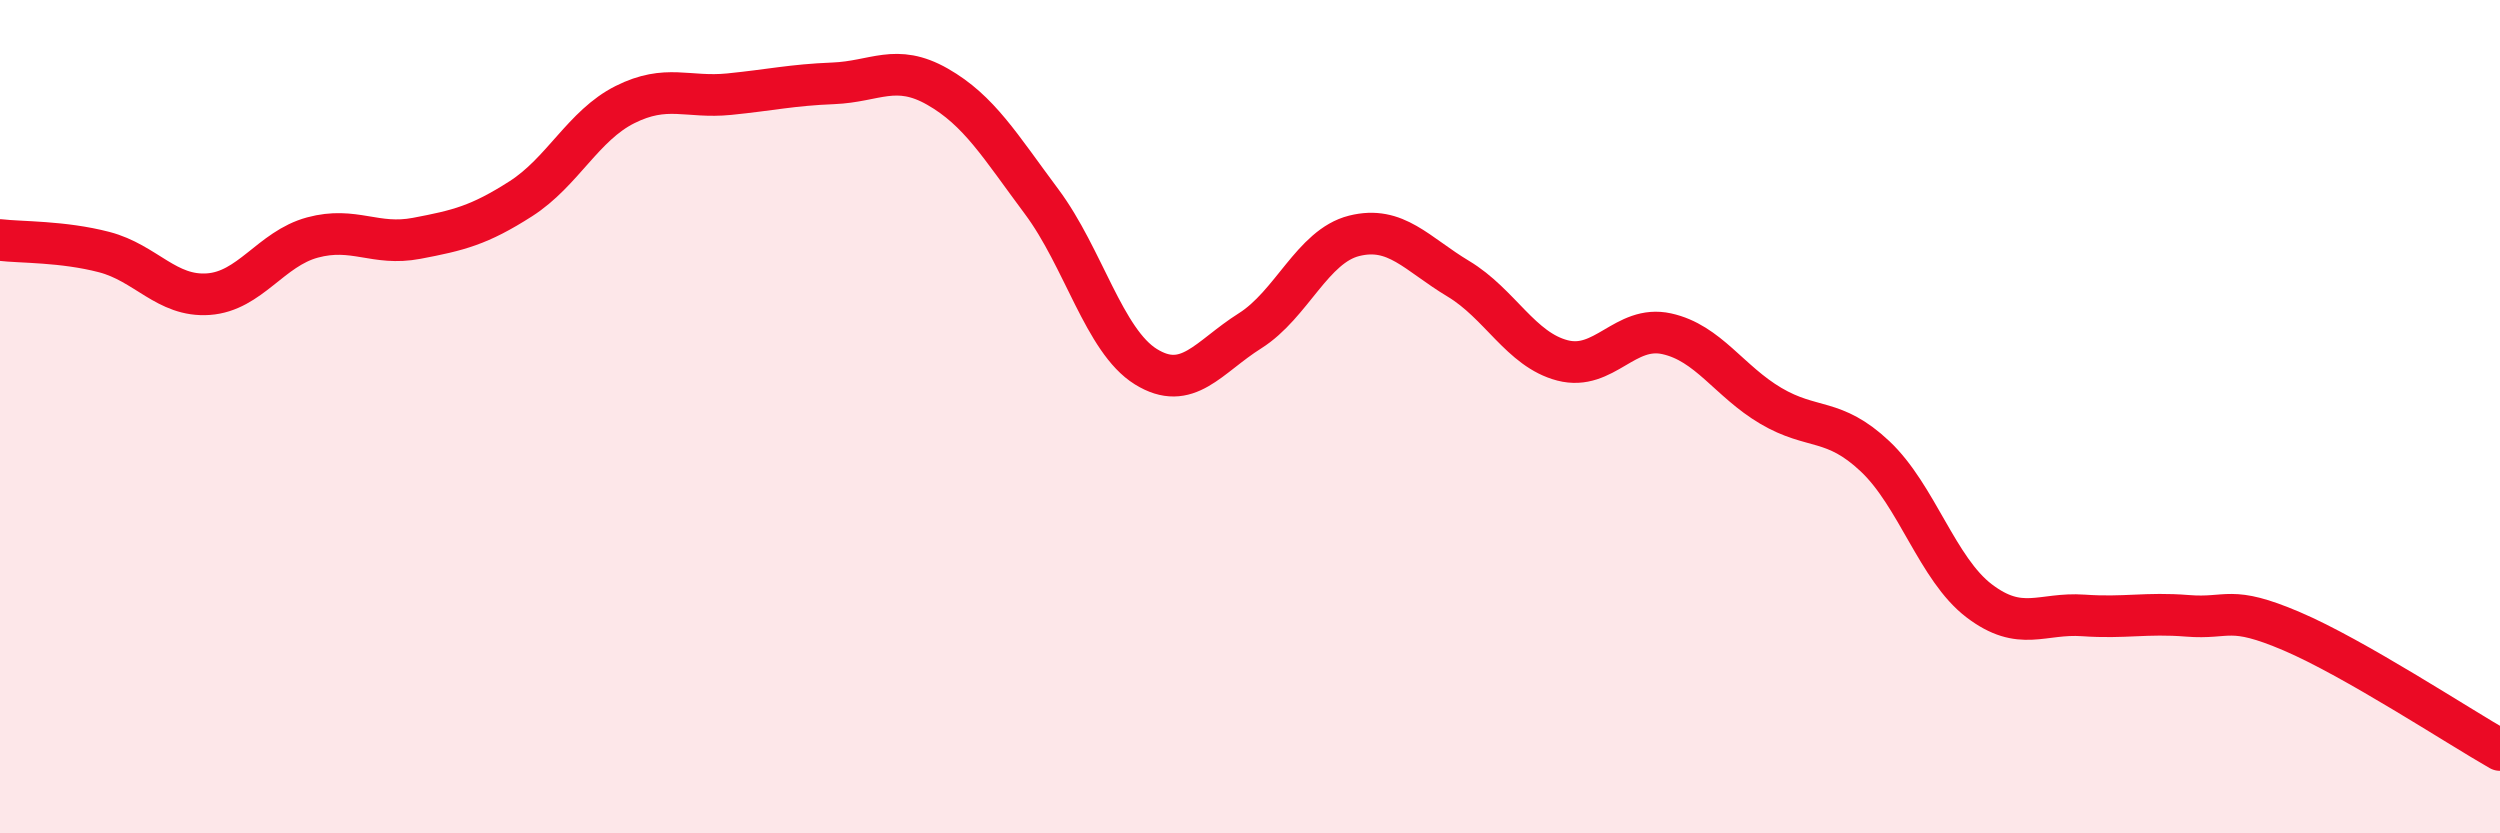
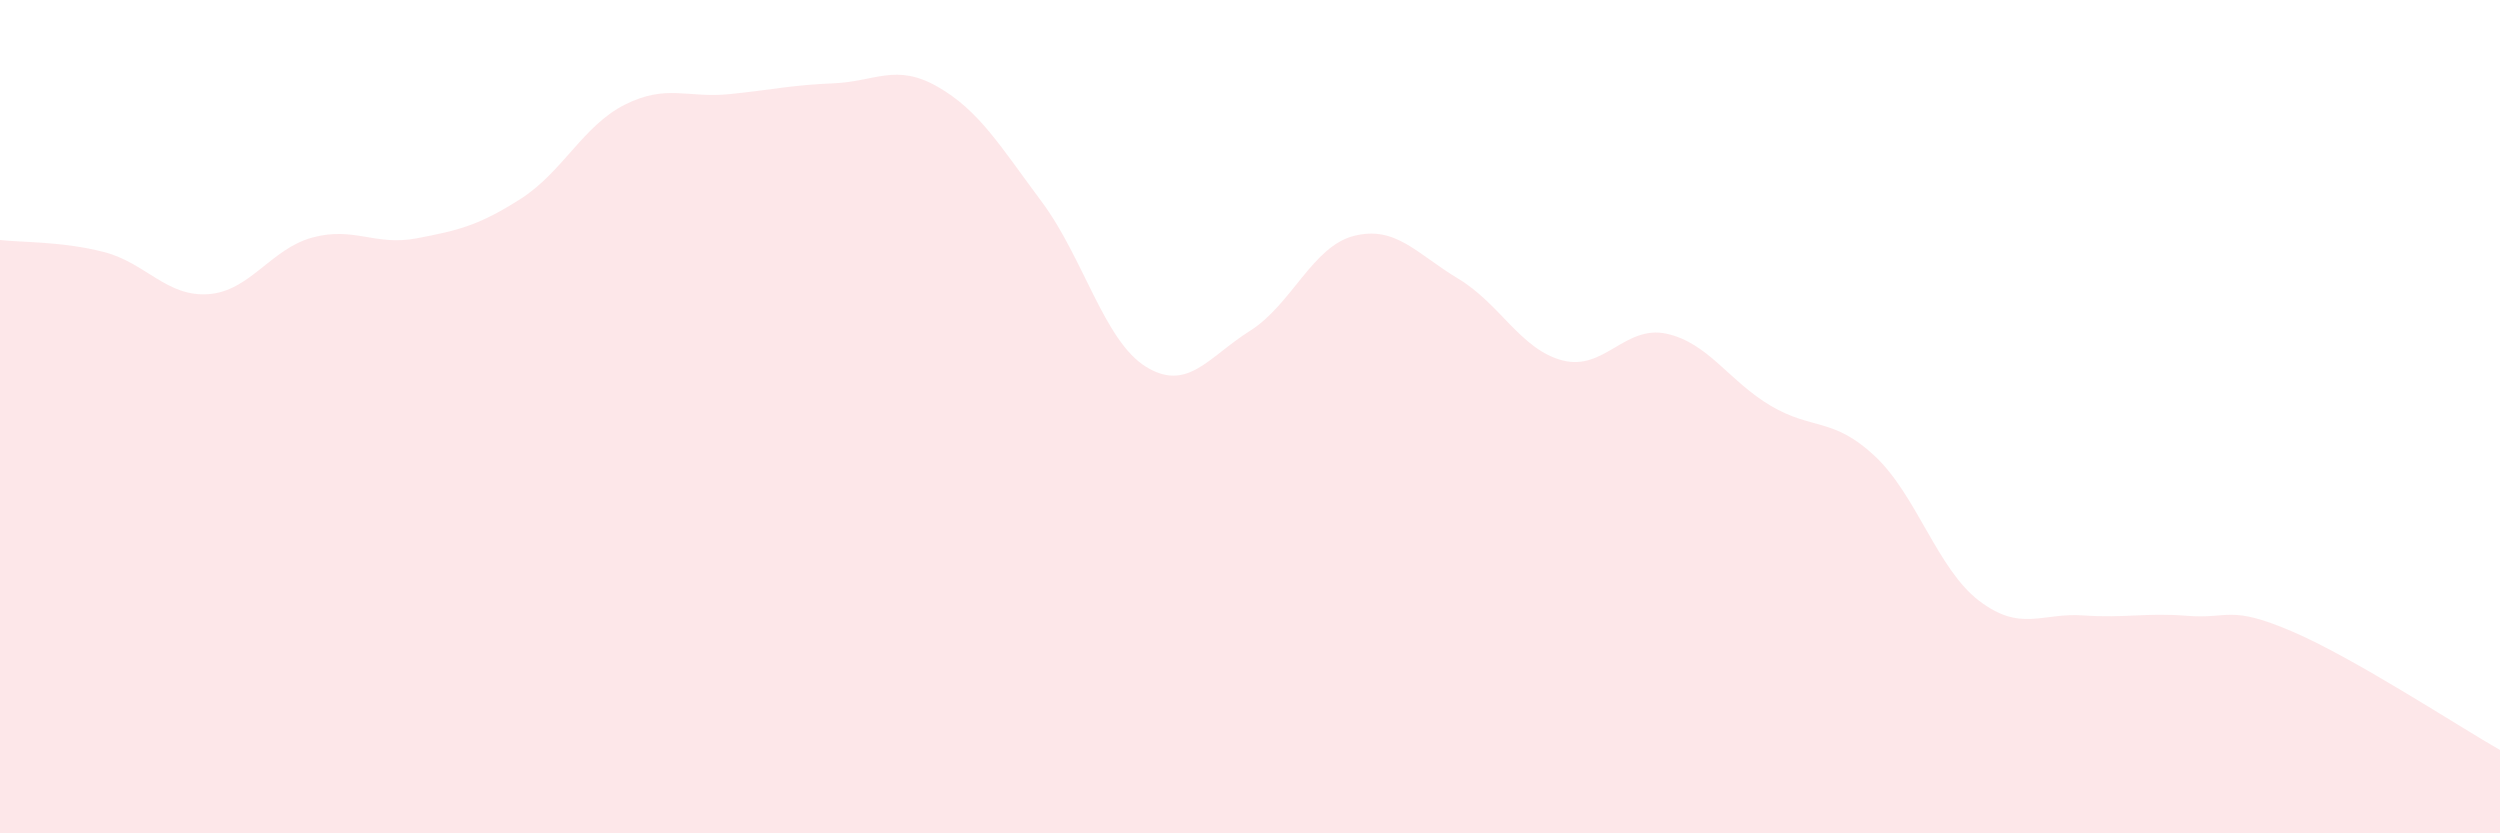
<svg xmlns="http://www.w3.org/2000/svg" width="60" height="20" viewBox="0 0 60 20">
  <path d="M 0,5.76 C 0.5,5.82 1.5,5.79 2.5,6.05 C 3.5,6.31 4,7.13 5,7.06 C 6,6.99 6.5,5.97 7.5,5.7 C 8.5,5.43 9,5.91 10,5.72 C 11,5.53 11.5,5.41 12.5,4.77 C 13.5,4.13 14,3.01 15,2.51 C 16,2.01 16.5,2.36 17.5,2.26 C 18.5,2.16 19,2.04 20,2 C 21,1.96 21.5,1.51 22.5,2.08 C 23.5,2.65 24,3.5 25,4.84 C 26,6.18 26.5,8.18 27.5,8.8 C 28.5,9.42 29,8.57 30,7.94 C 31,7.31 31.5,5.91 32.5,5.66 C 33.5,5.41 34,6.09 35,6.69 C 36,7.29 36.5,8.39 37.5,8.65 C 38.5,8.91 39,7.79 40,8.01 C 41,8.23 41.5,9.15 42.5,9.74 C 43.5,10.33 44,10.01 45,10.95 C 46,11.89 46.5,13.66 47.5,14.42 C 48.5,15.18 49,14.7 50,14.77 C 51,14.84 51.5,14.7 52.5,14.78 C 53.5,14.86 53.5,14.51 55,15.15 C 56.5,15.79 59,17.43 60,18L60 20L0 20Z" fill="#EB0A25" opacity="0.1" stroke-linecap="round" stroke-linejoin="round" />
-   <path d="M 0,5.76 C 0.5,5.82 1.5,5.79 2.5,6.05 C 3.5,6.31 4,7.13 5,7.06 C 6,6.99 6.5,5.97 7.5,5.7 C 8.5,5.43 9,5.91 10,5.72 C 11,5.53 11.5,5.41 12.5,4.77 C 13.5,4.13 14,3.01 15,2.51 C 16,2.01 16.5,2.36 17.5,2.26 C 18.5,2.16 19,2.04 20,2 C 21,1.96 21.5,1.51 22.5,2.08 C 23.5,2.65 24,3.5 25,4.84 C 26,6.18 26.5,8.18 27.5,8.8 C 28.5,9.42 29,8.57 30,7.94 C 31,7.31 31.5,5.91 32.5,5.66 C 33.5,5.41 34,6.09 35,6.69 C 36,7.29 36.5,8.39 37.5,8.65 C 38.5,8.91 39,7.79 40,8.01 C 41,8.23 41.5,9.15 42.5,9.74 C 43.5,10.33 44,10.01 45,10.95 C 46,11.89 46.5,13.66 47.5,14.42 C 48.5,15.18 49,14.7 50,14.77 C 51,14.84 51.5,14.7 52.5,14.78 C 53.5,14.86 53.5,14.51 55,15.15 C 56.5,15.79 59,17.43 60,18" stroke="#EB0A25" stroke-width="1" fill="none" stroke-linecap="round" stroke-linejoin="round" />
</svg>